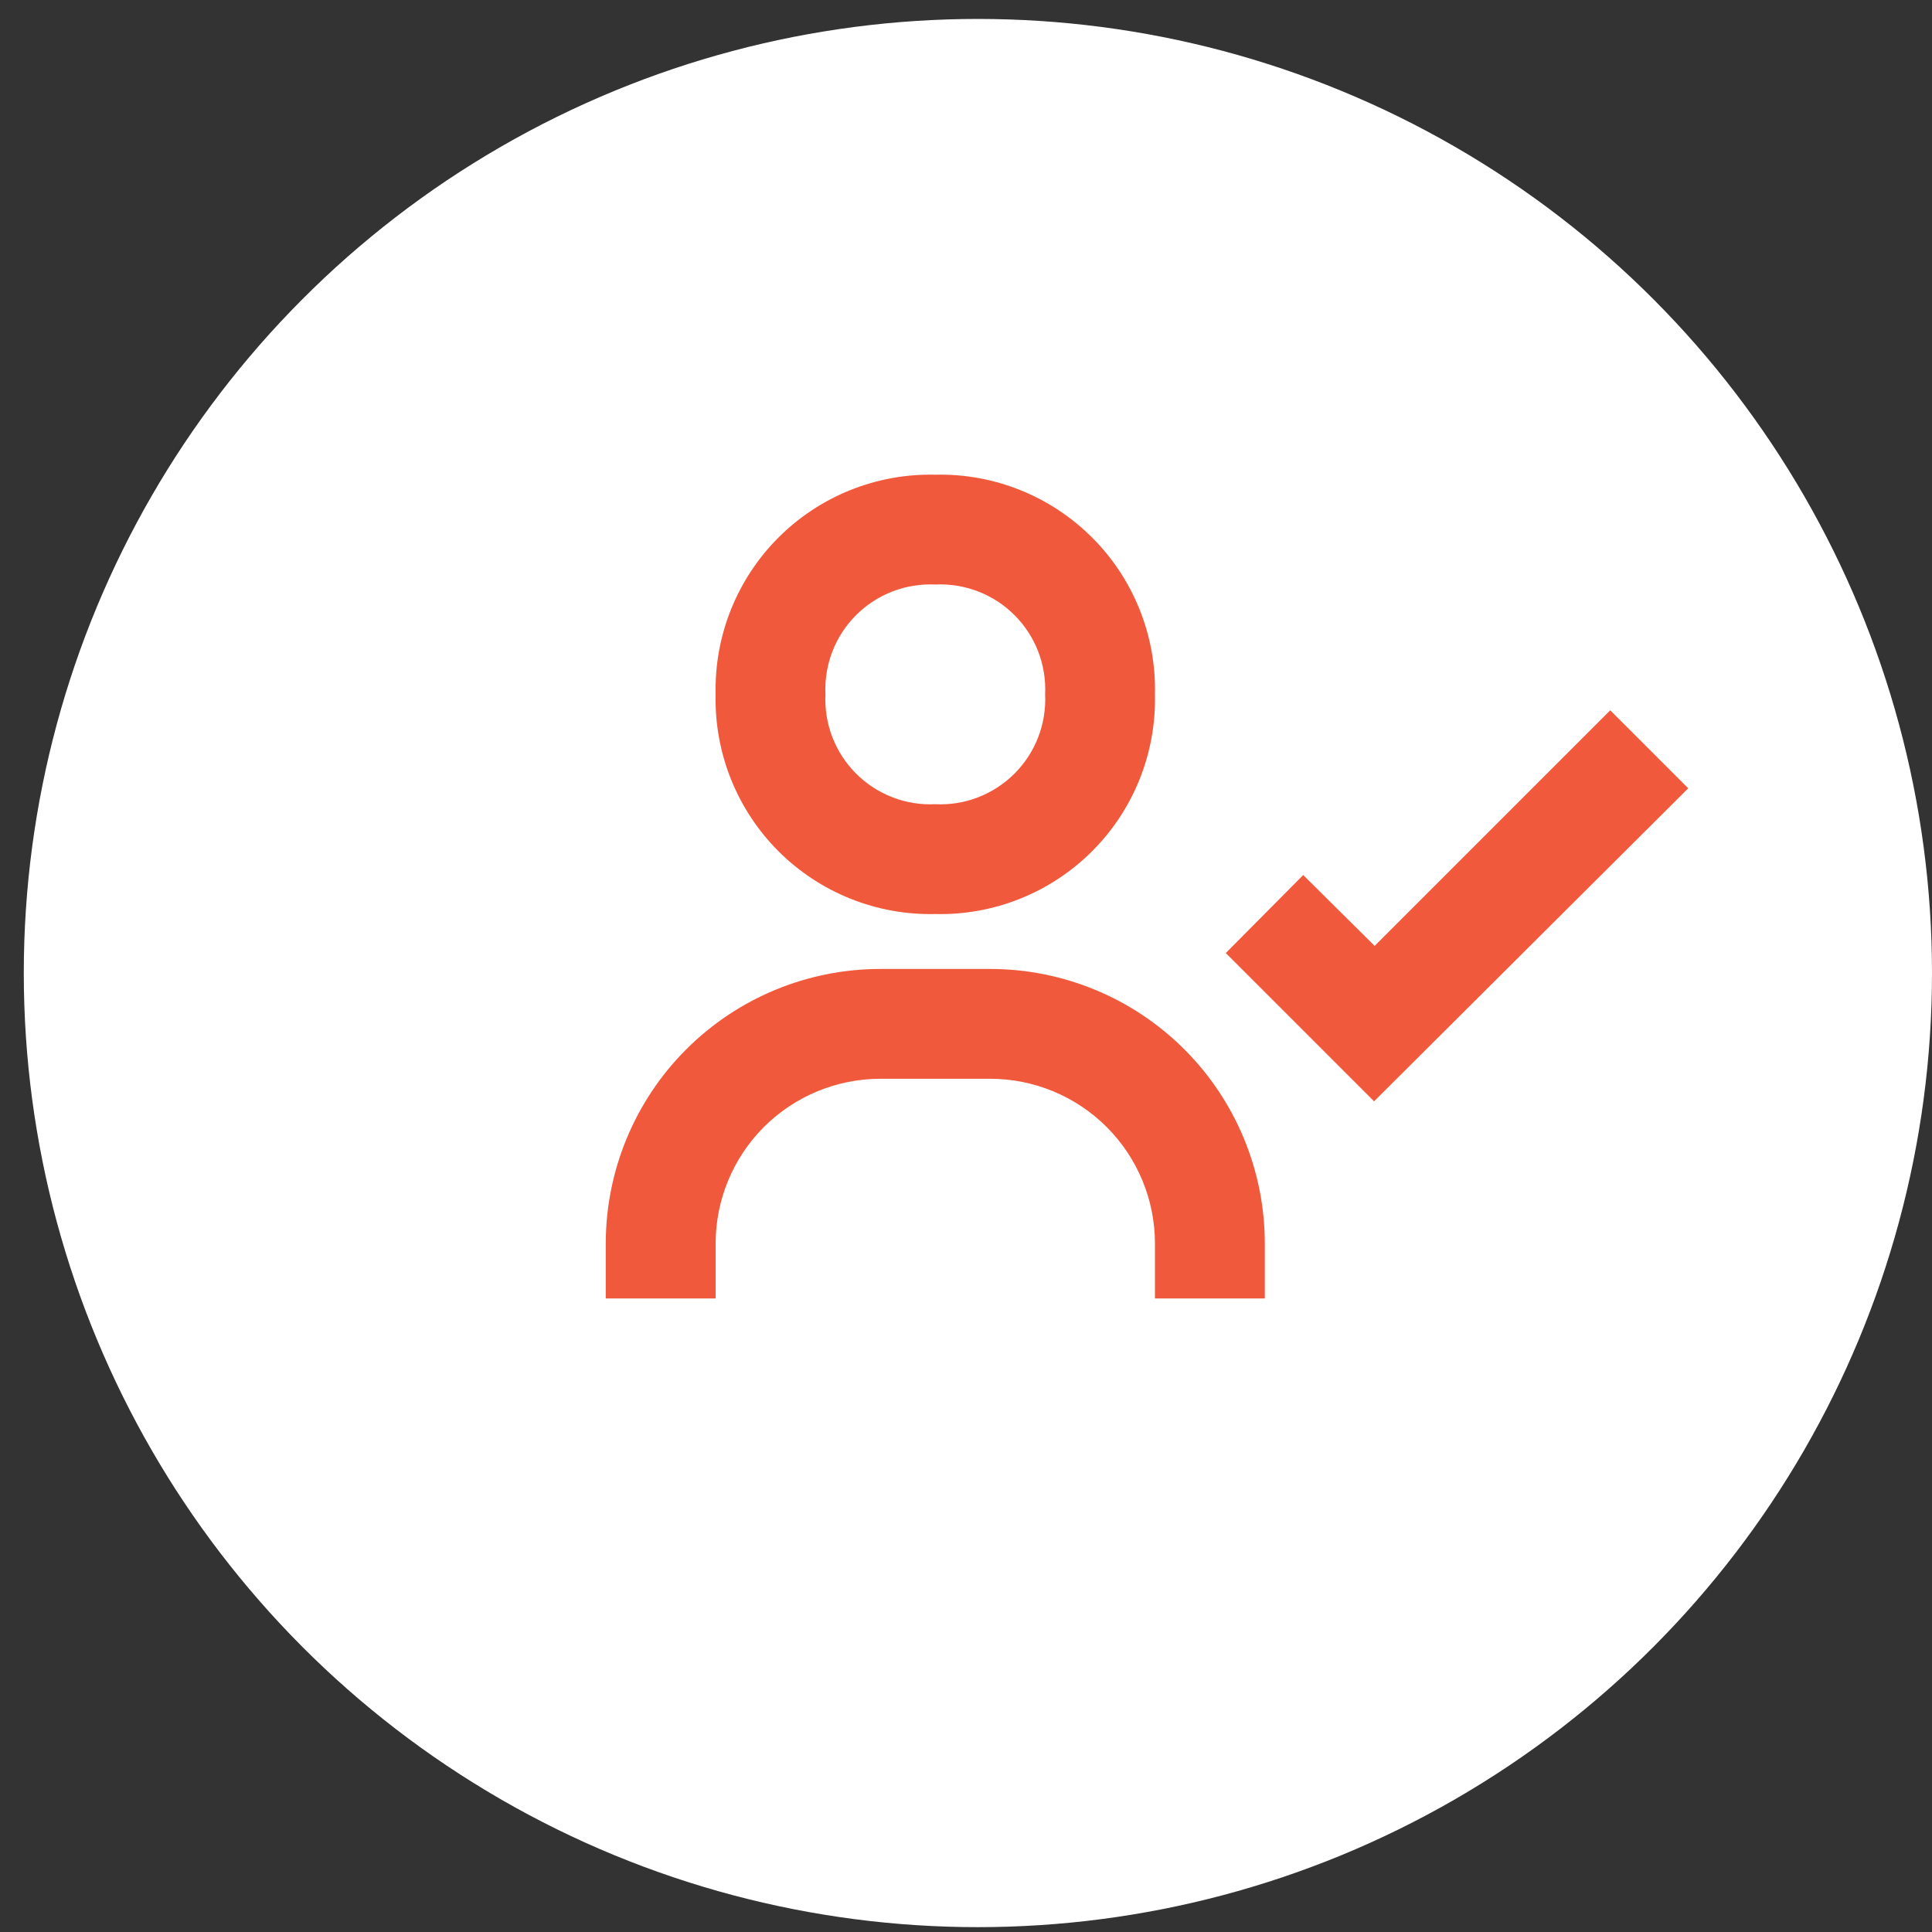
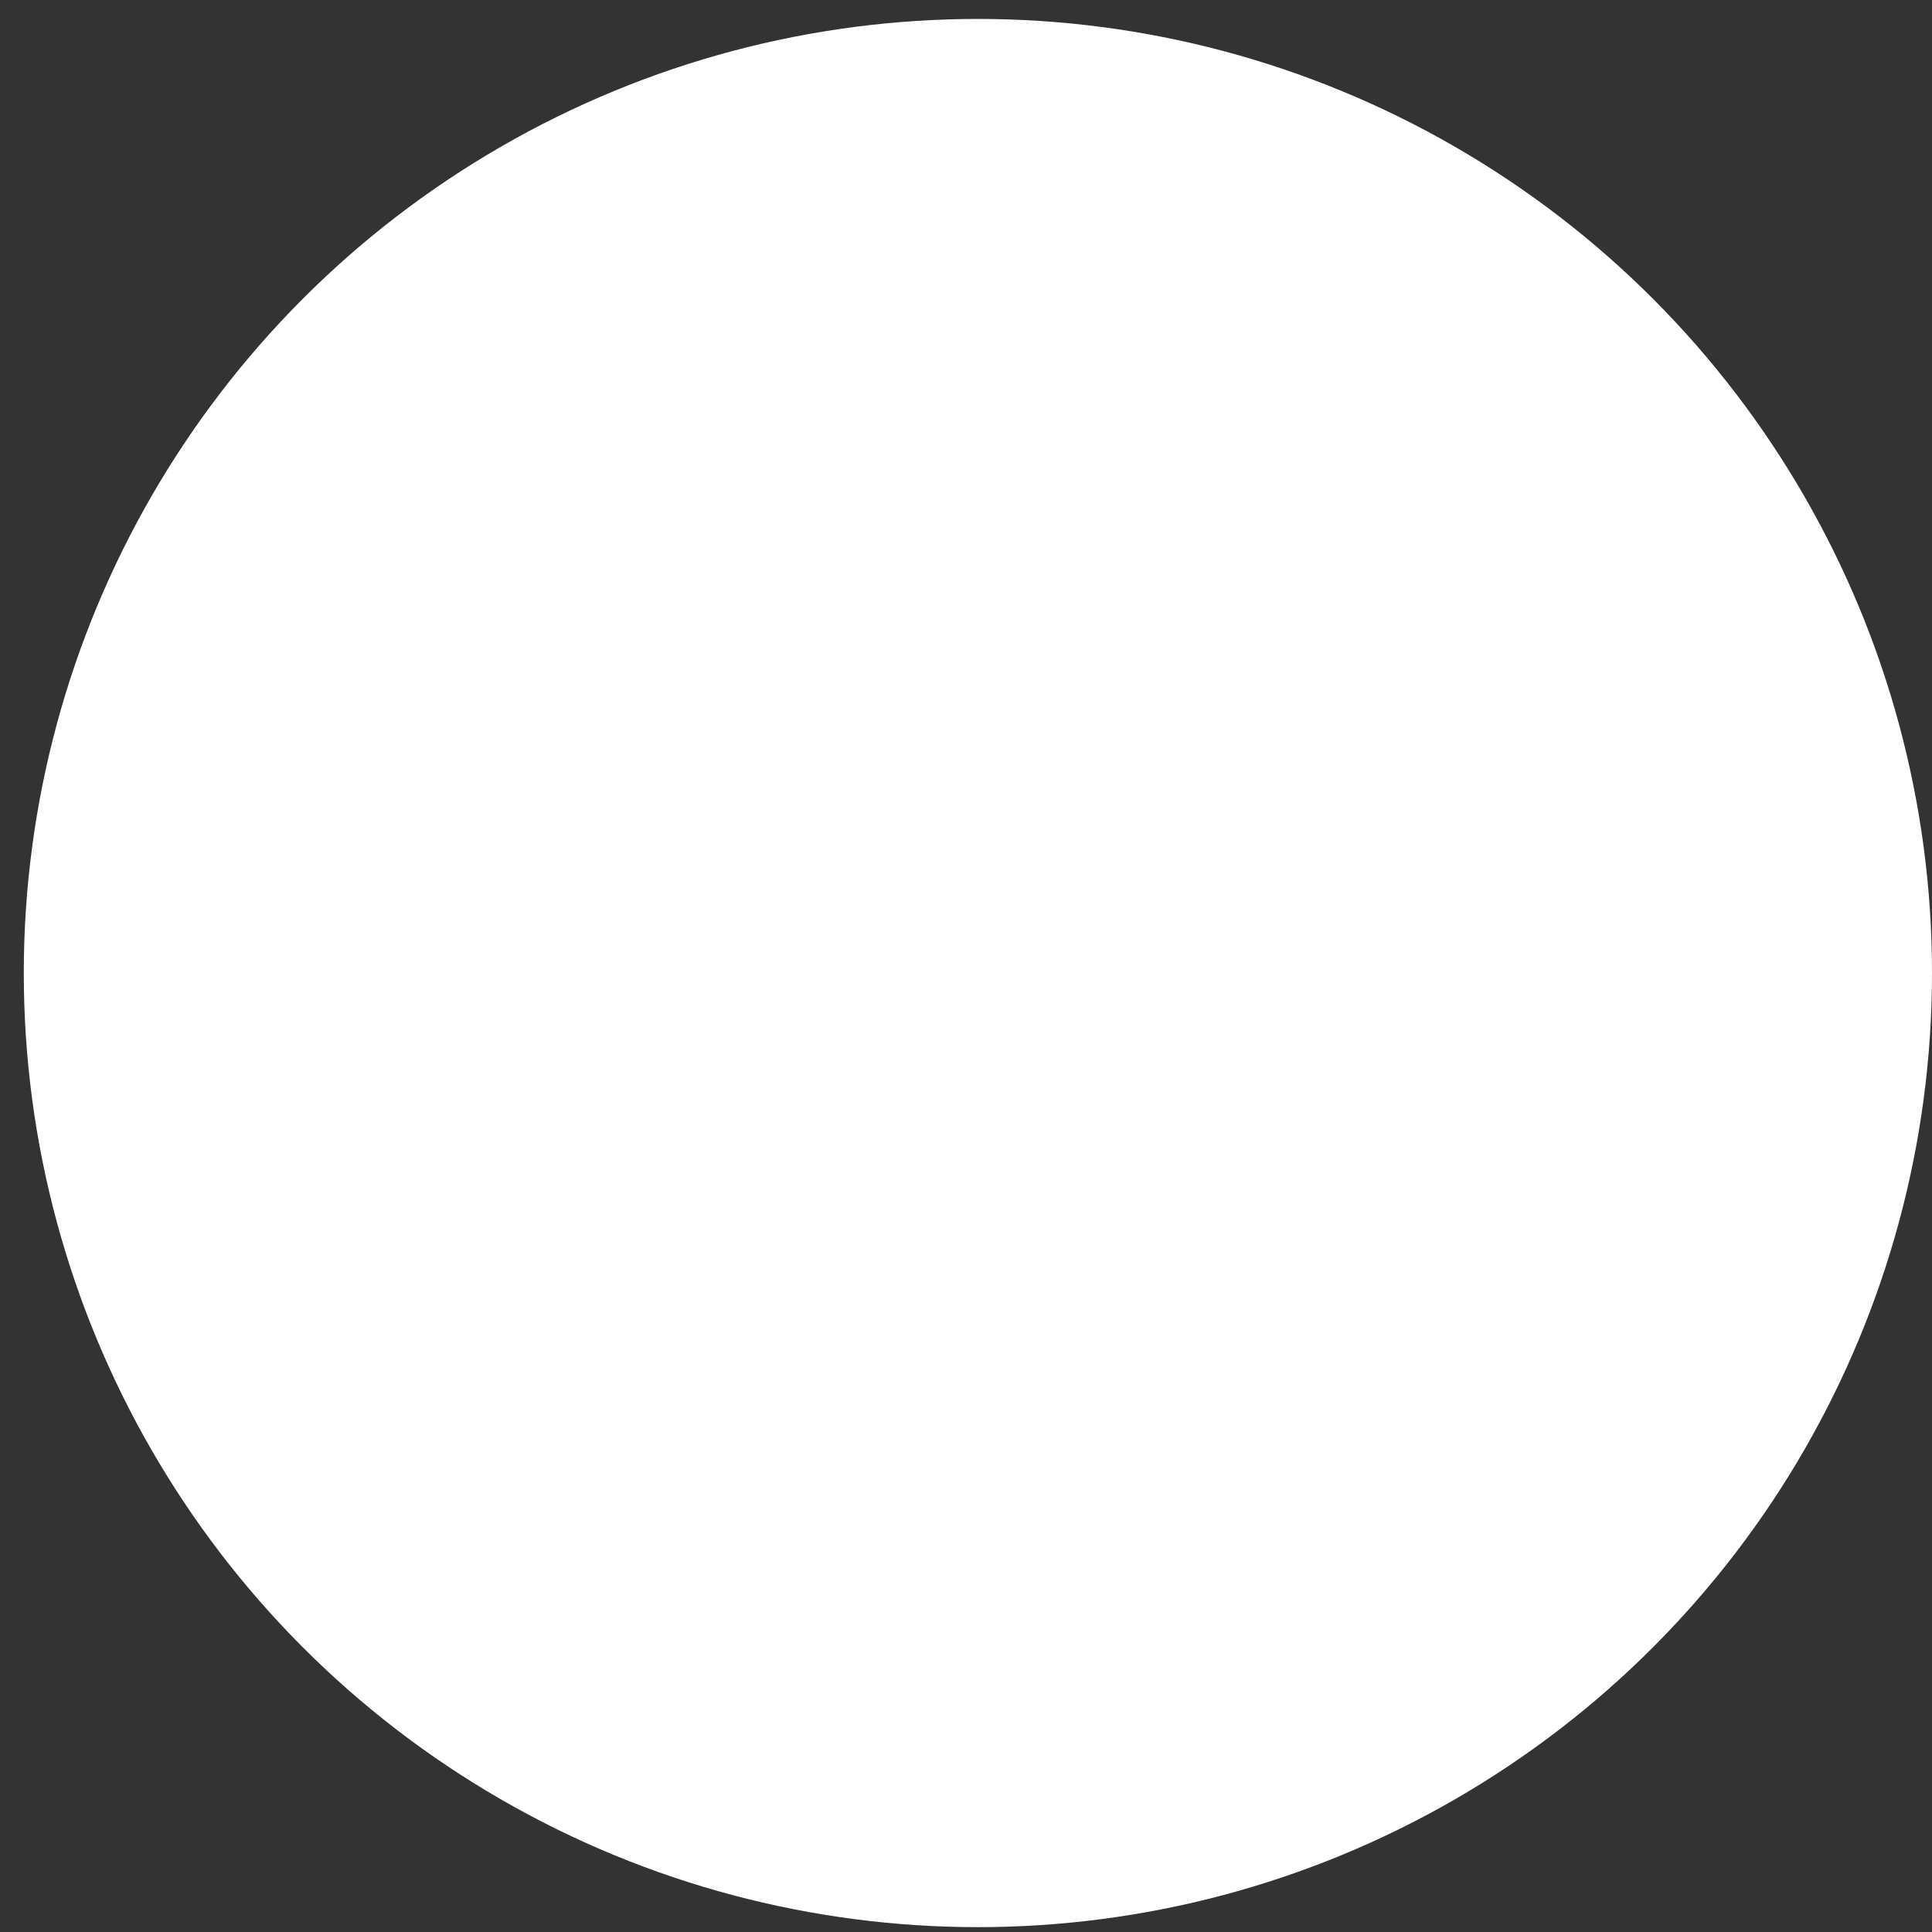
<svg xmlns="http://www.w3.org/2000/svg" width="51" height="51" viewBox="0 0 51 51" fill="none">
  <rect x="0" y="0" width="51" height="51" fill="#333333" stroke="none" />
  <circle cx="25.814" cy="25.686" r="25.186" fill="white" />
-   <path d="M42.506 18.75L36.287 24.969L34.402 23.099L32.358 25.158L36.272 29.072L44.565 20.809L42.506 18.75ZM18.891 18.33C18.873 19.096 19.011 19.858 19.296 20.57C19.581 21.281 20.007 21.928 20.549 22.47C21.091 23.012 21.738 23.438 22.449 23.723C23.161 24.009 23.923 24.146 24.689 24.128C25.456 24.146 26.218 24.009 26.929 23.723C27.641 23.438 28.287 23.012 28.829 22.47C29.372 21.928 29.798 21.281 30.083 20.57C30.368 19.858 30.506 19.096 30.488 18.33C30.506 17.563 30.368 16.801 30.083 16.09C29.798 15.378 29.372 14.732 28.829 14.19C28.287 13.648 27.641 13.221 26.929 12.936C26.218 12.651 25.456 12.513 24.689 12.531C23.923 12.513 23.161 12.651 22.449 12.936C21.738 13.221 21.091 13.648 20.549 14.19C20.007 14.732 19.581 15.378 19.296 16.09C19.011 16.801 18.873 17.563 18.891 18.33ZM27.589 18.33C27.607 18.715 27.545 19.101 27.406 19.461C27.267 19.821 27.054 20.148 26.781 20.421C26.508 20.694 26.181 20.907 25.821 21.046C25.46 21.186 25.075 21.248 24.689 21.229C24.304 21.248 23.918 21.186 23.558 21.046C23.198 20.907 22.871 20.694 22.598 20.421C22.325 20.148 22.112 19.821 21.973 19.461C21.834 19.101 21.771 18.715 21.79 18.33C21.771 17.944 21.834 17.559 21.973 17.198C22.112 16.838 22.325 16.511 22.598 16.238C22.871 15.965 23.198 15.752 23.558 15.613C23.918 15.474 24.304 15.412 24.689 15.43C25.075 15.412 25.46 15.474 25.821 15.613C26.181 15.752 26.508 15.965 26.781 16.238C27.054 16.511 27.267 16.838 27.406 17.198C27.545 17.559 27.607 17.944 27.589 18.33V18.33ZM18.891 32.827C18.891 31.673 19.349 30.567 20.164 29.751C20.98 28.936 22.086 28.477 23.24 28.477H26.139C27.293 28.477 28.399 28.936 29.214 29.751C30.03 30.567 30.488 31.673 30.488 32.827V34.276H33.388V32.827C33.388 31.875 33.2 30.932 32.836 30.053C32.471 29.173 31.938 28.374 31.264 27.701C30.591 27.028 29.792 26.494 28.913 26.13C28.034 25.766 27.091 25.578 26.139 25.578H23.24C21.317 25.578 19.474 26.342 18.114 27.701C16.755 29.061 15.991 30.904 15.991 32.827V34.276H18.891V32.827Z" fill="#F0593B" />
</svg>